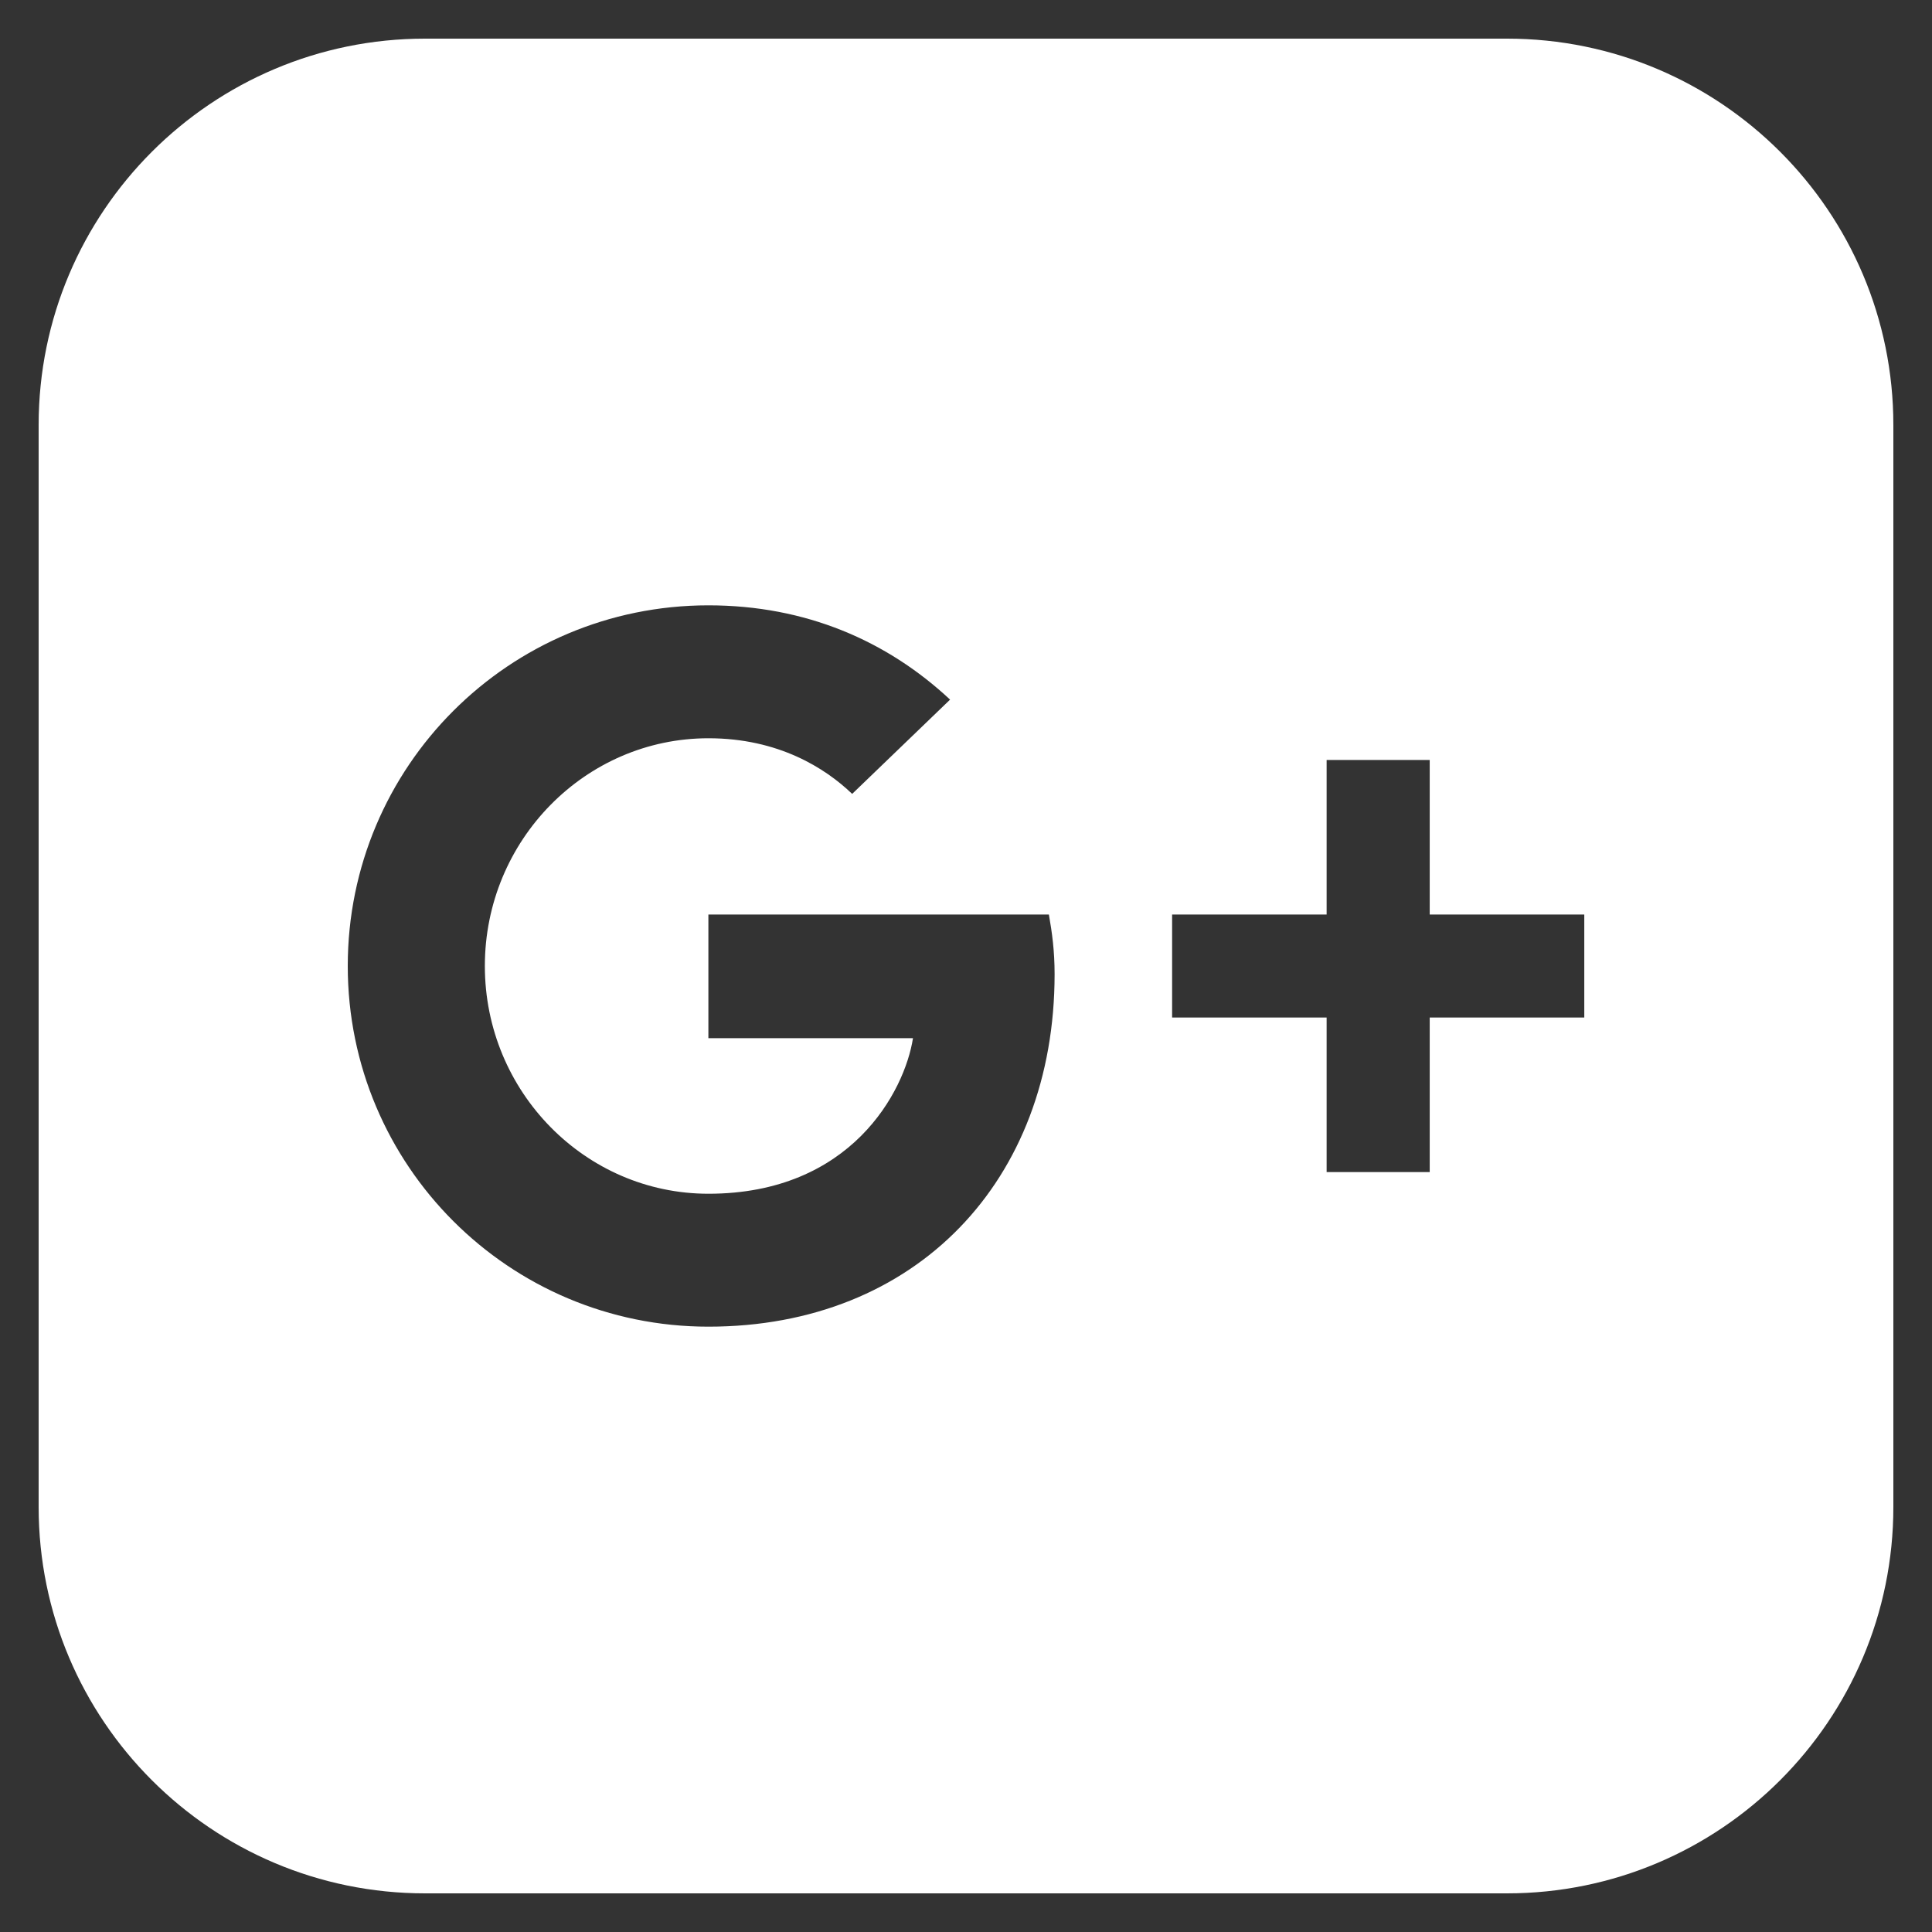
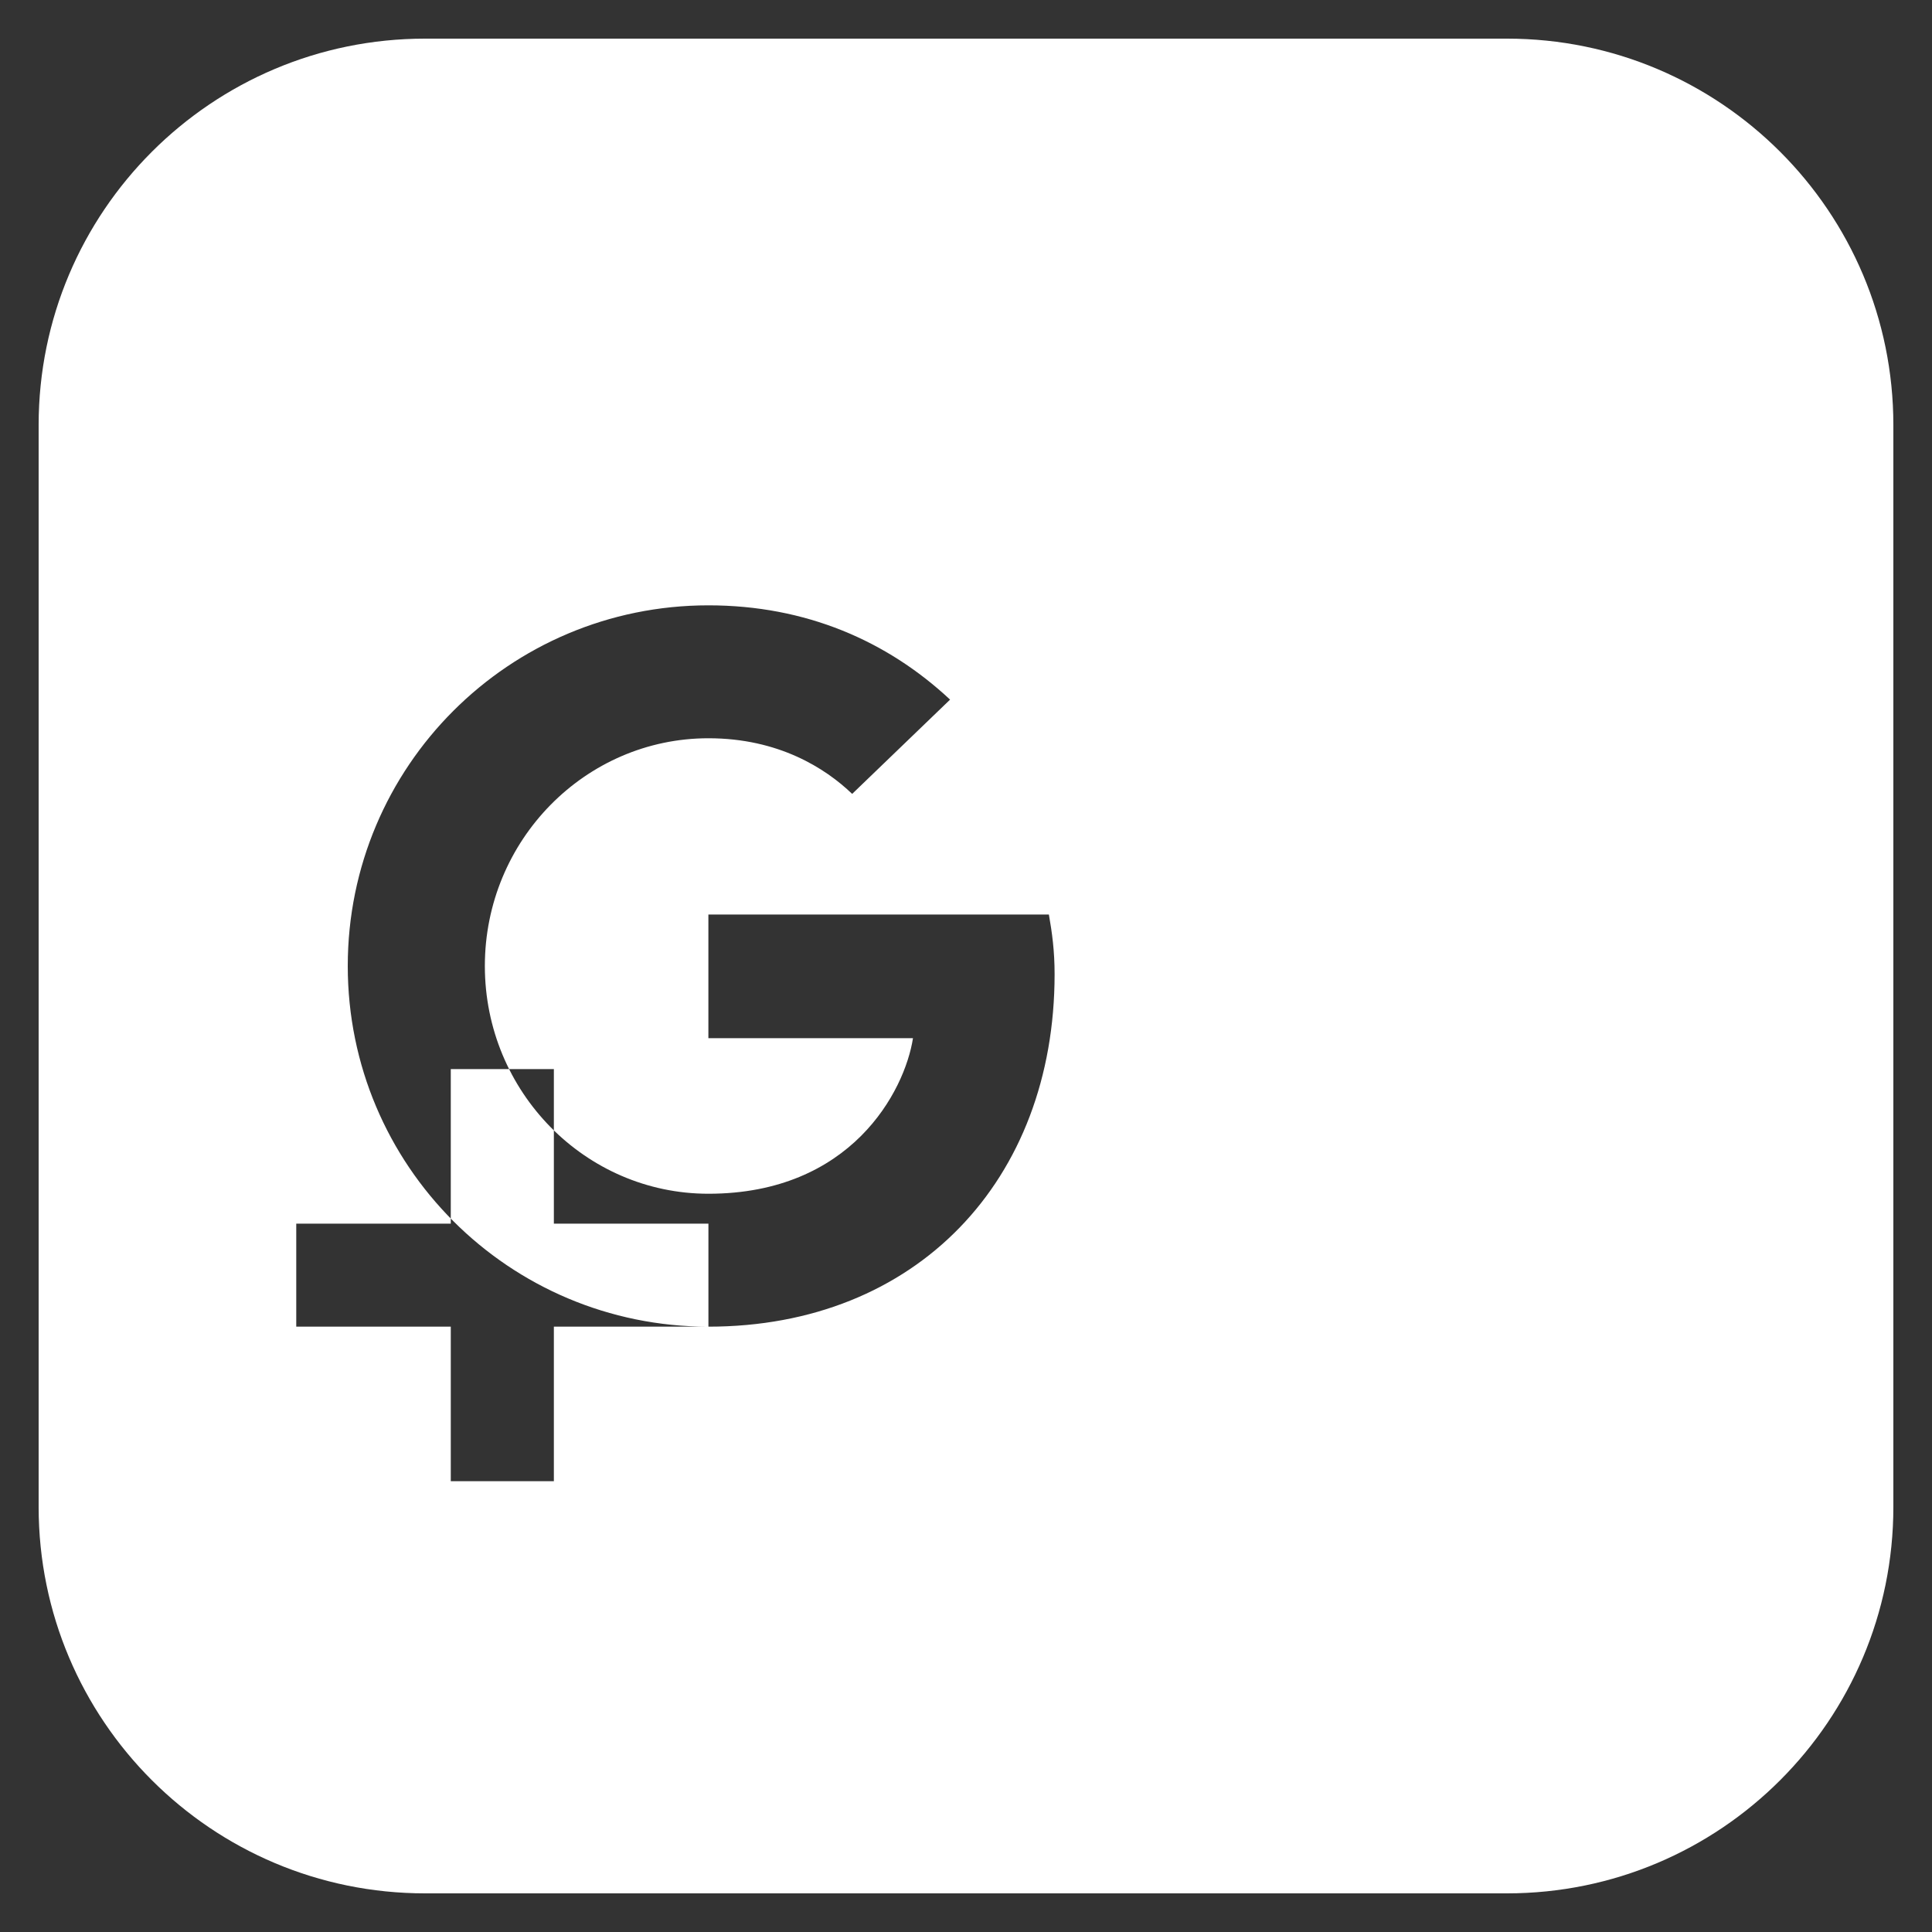
<svg xmlns="http://www.w3.org/2000/svg" xml:space="preserve" width="50px" height="50px" style="shape-rendering:geometricPrecision; text-rendering:geometricPrecision; image-rendering:optimizeQuality; fill-rule:evenodd; clip-rule:evenodd" viewBox="0 0 50 50">
  <rect x="0" y="0" width="50" height="50" fill="#333333" stroke="none" />
  <defs>
    <style type="text/css">
   
    .fil0 {fill:white}
   
  </style>
  </defs>
  <g id="Warstwa_x0020_1">
-     <path class="fil0" d="M39 1l-28 0c-5.522,0 -10,4.478 -10,10l0 28c0,5.522 4.478,10 10,10l28 0c5.524,0 10,-4.478 10,-10l0 -28c0,-5.522 -4.476,-10 -10,-10zm-20.666 33.334c-5.162,0 -9.334,-4.174 -9.334,-9.334 0,-5.16 4.172,-9.334 9.334,-9.334 2.52,0 4.626,0.92 6.254,2.44l-2.534 2.44c-0.694,-0.666 -1.908,-1.44 -3.72,-1.44 -3.186,0 -5.786,2.64 -5.786,5.894 0,3.254 2.6,5.894 5.786,5.894 3.694,0 5.08,-2.654 5.294,-4.026l-5.295 0 0 -3.2 8.812 0c0.082,0.466 0.148,0.934 0.148,1.546 -0.002,5.332 -3.574,9.12 -8.96,9.12l-0.001 0zm22.667 -8l-4 0 0 4 -2.668 -0.001 0 -4 -3.999 0.001 0 -2.666 3.999 0 0 -4 2.668 0 0 4 4 0 0 2.666z" />
+     <path class="fil0" d="M39 1l-28 0c-5.522,0 -10,4.478 -10,10l0 28c0,5.522 4.478,10 10,10l28 0c5.524,0 10,-4.478 10,-10l0 -28c0,-5.522 -4.476,-10 -10,-10zm-20.666 33.334c-5.162,0 -9.334,-4.174 -9.334,-9.334 0,-5.16 4.172,-9.334 9.334,-9.334 2.52,0 4.626,0.92 6.254,2.44l-2.534 2.44c-0.694,-0.666 -1.908,-1.44 -3.72,-1.44 -3.186,0 -5.786,2.64 -5.786,5.894 0,3.254 2.6,5.894 5.786,5.894 3.694,0 5.08,-2.654 5.294,-4.026l-5.295 0 0 -3.2 8.812 0c0.082,0.466 0.148,0.934 0.148,1.546 -0.002,5.332 -3.574,9.12 -8.96,9.12l-0.001 0zl-4 0 0 4 -2.668 -0.001 0 -4 -3.999 0.001 0 -2.666 3.999 0 0 -4 2.668 0 0 4 4 0 0 2.666z" />
  </g>
</svg>